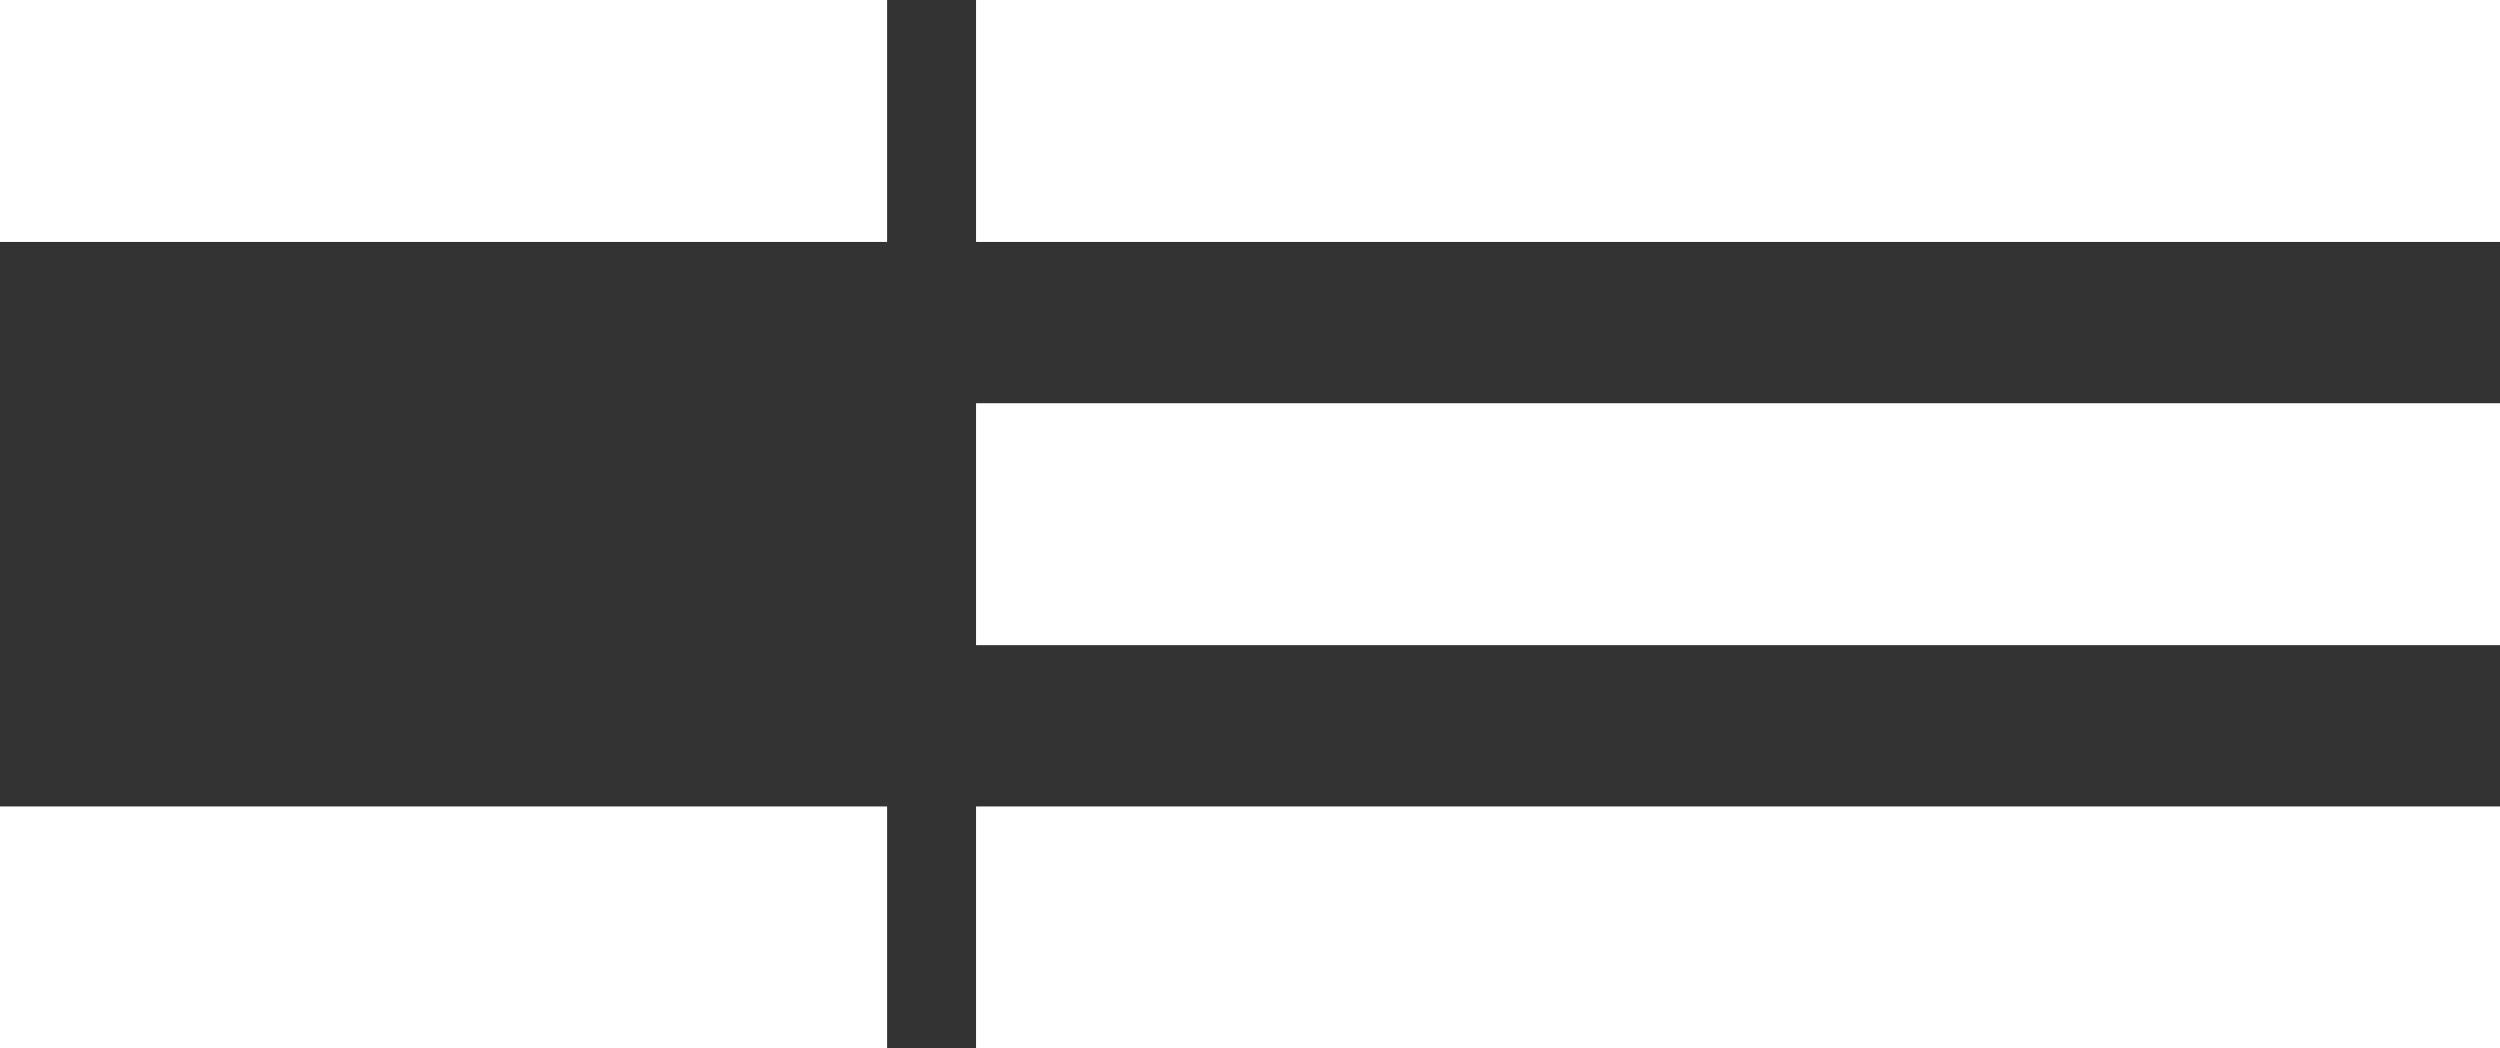
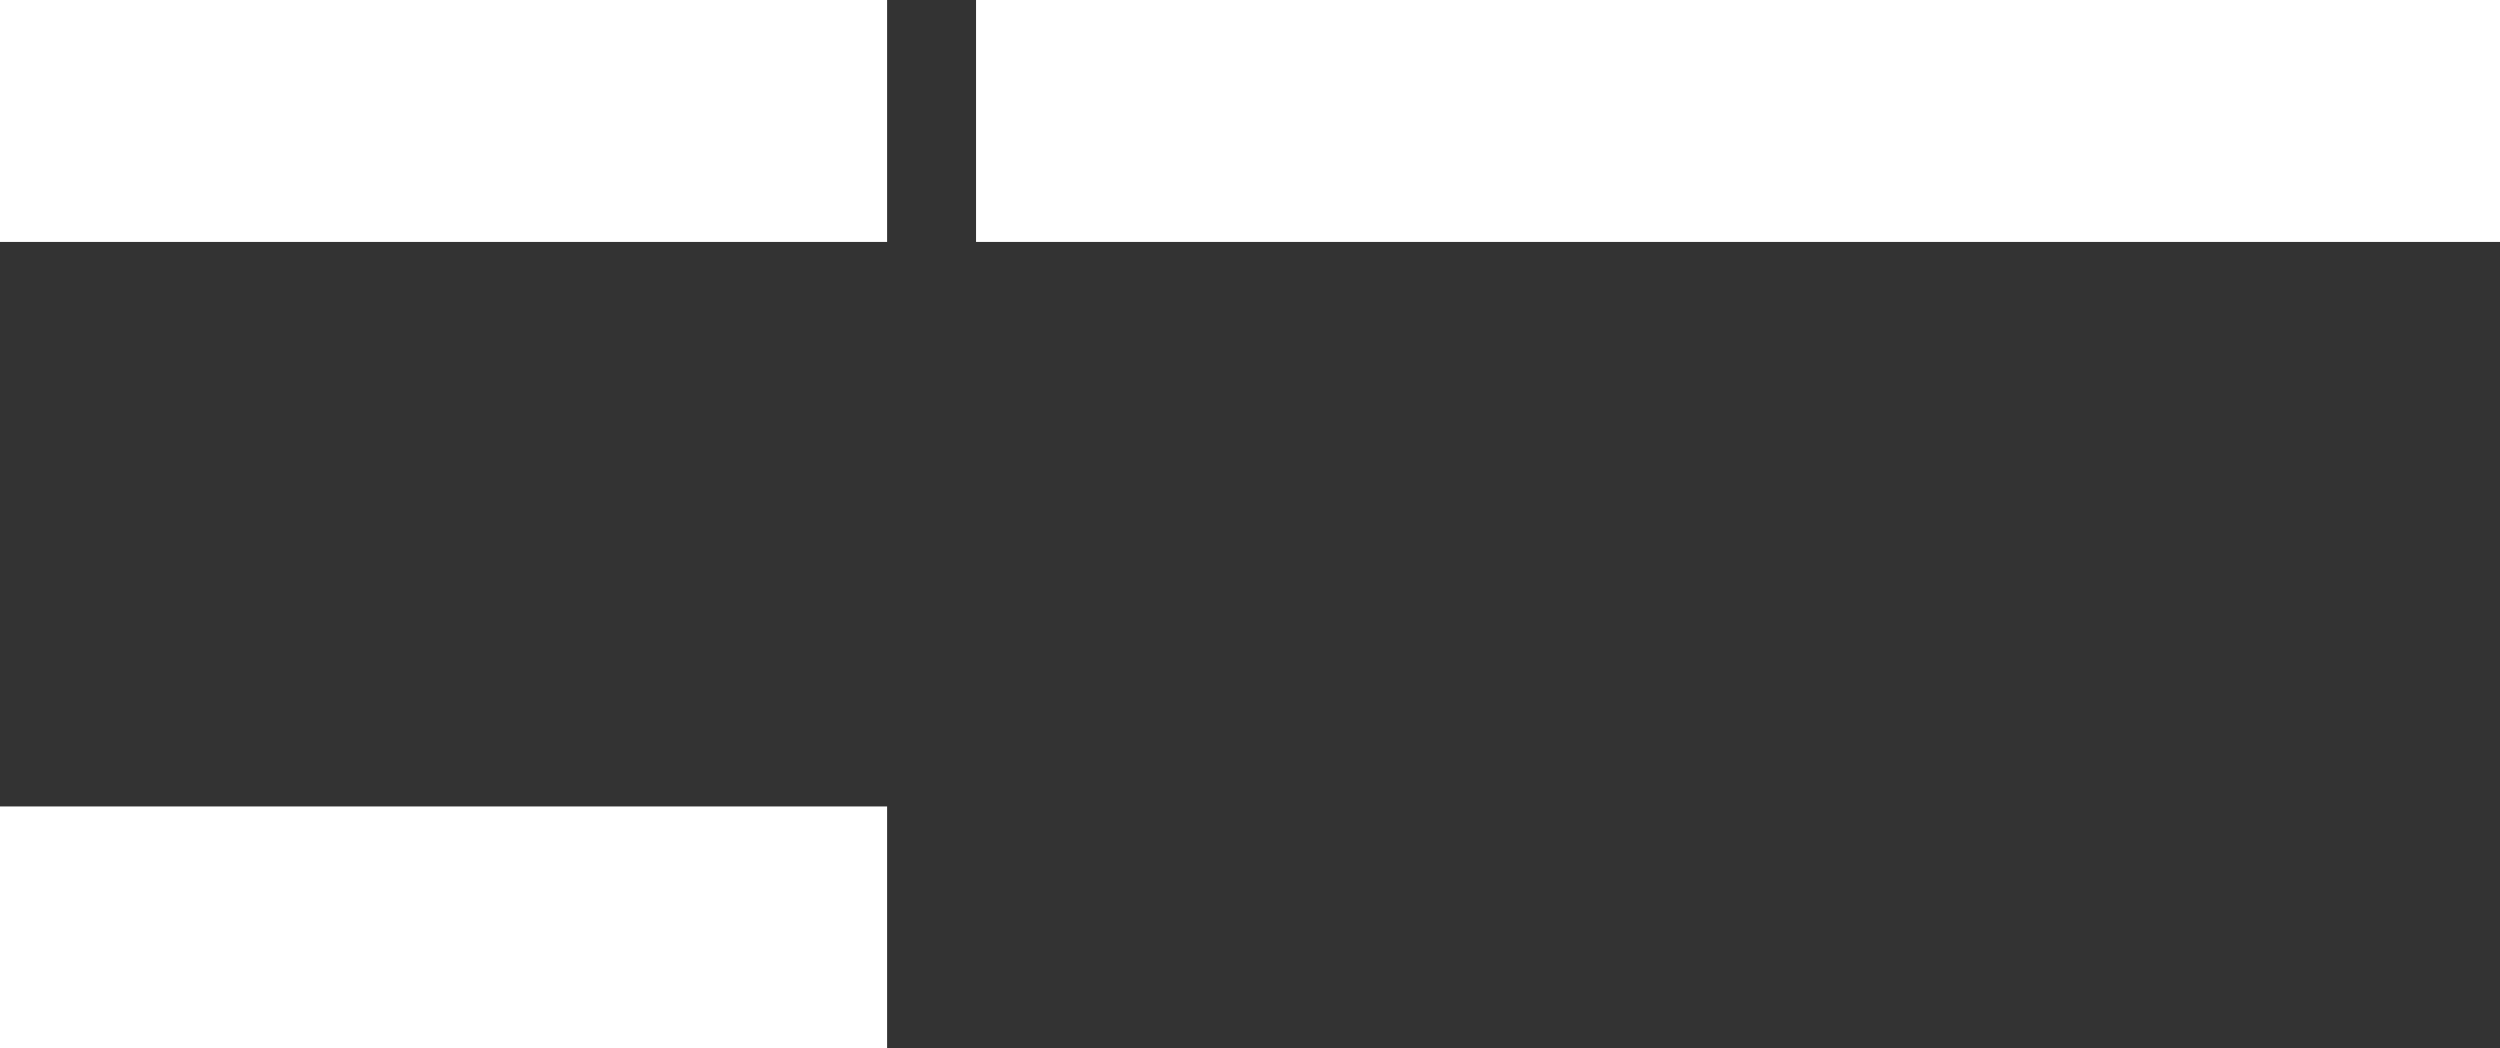
<svg xmlns="http://www.w3.org/2000/svg" data-name="コンポーネント 5 – 1" width="31" height="13">
  <rect width="100%" height="100%" fill="#333333" stroke="none" />
  <path data-name="パス 2670" d="M0 0h11v3H0z" fill="#fff" />
  <path data-name="パス 2673" d="M0 10h11v3H0z" fill="#fff" />
  <path data-name="パス 2672" d="M12.103 0h18.9v3h-18.9z" fill="#fff" />
-   <path data-name="パス 69" d="M12.103 5h18.9v3h-18.9z" fill="#fff" />
-   <path data-name="パス 2674" d="M12.103 10h18.9v3h-18.9z" fill="#fff" />
</svg>